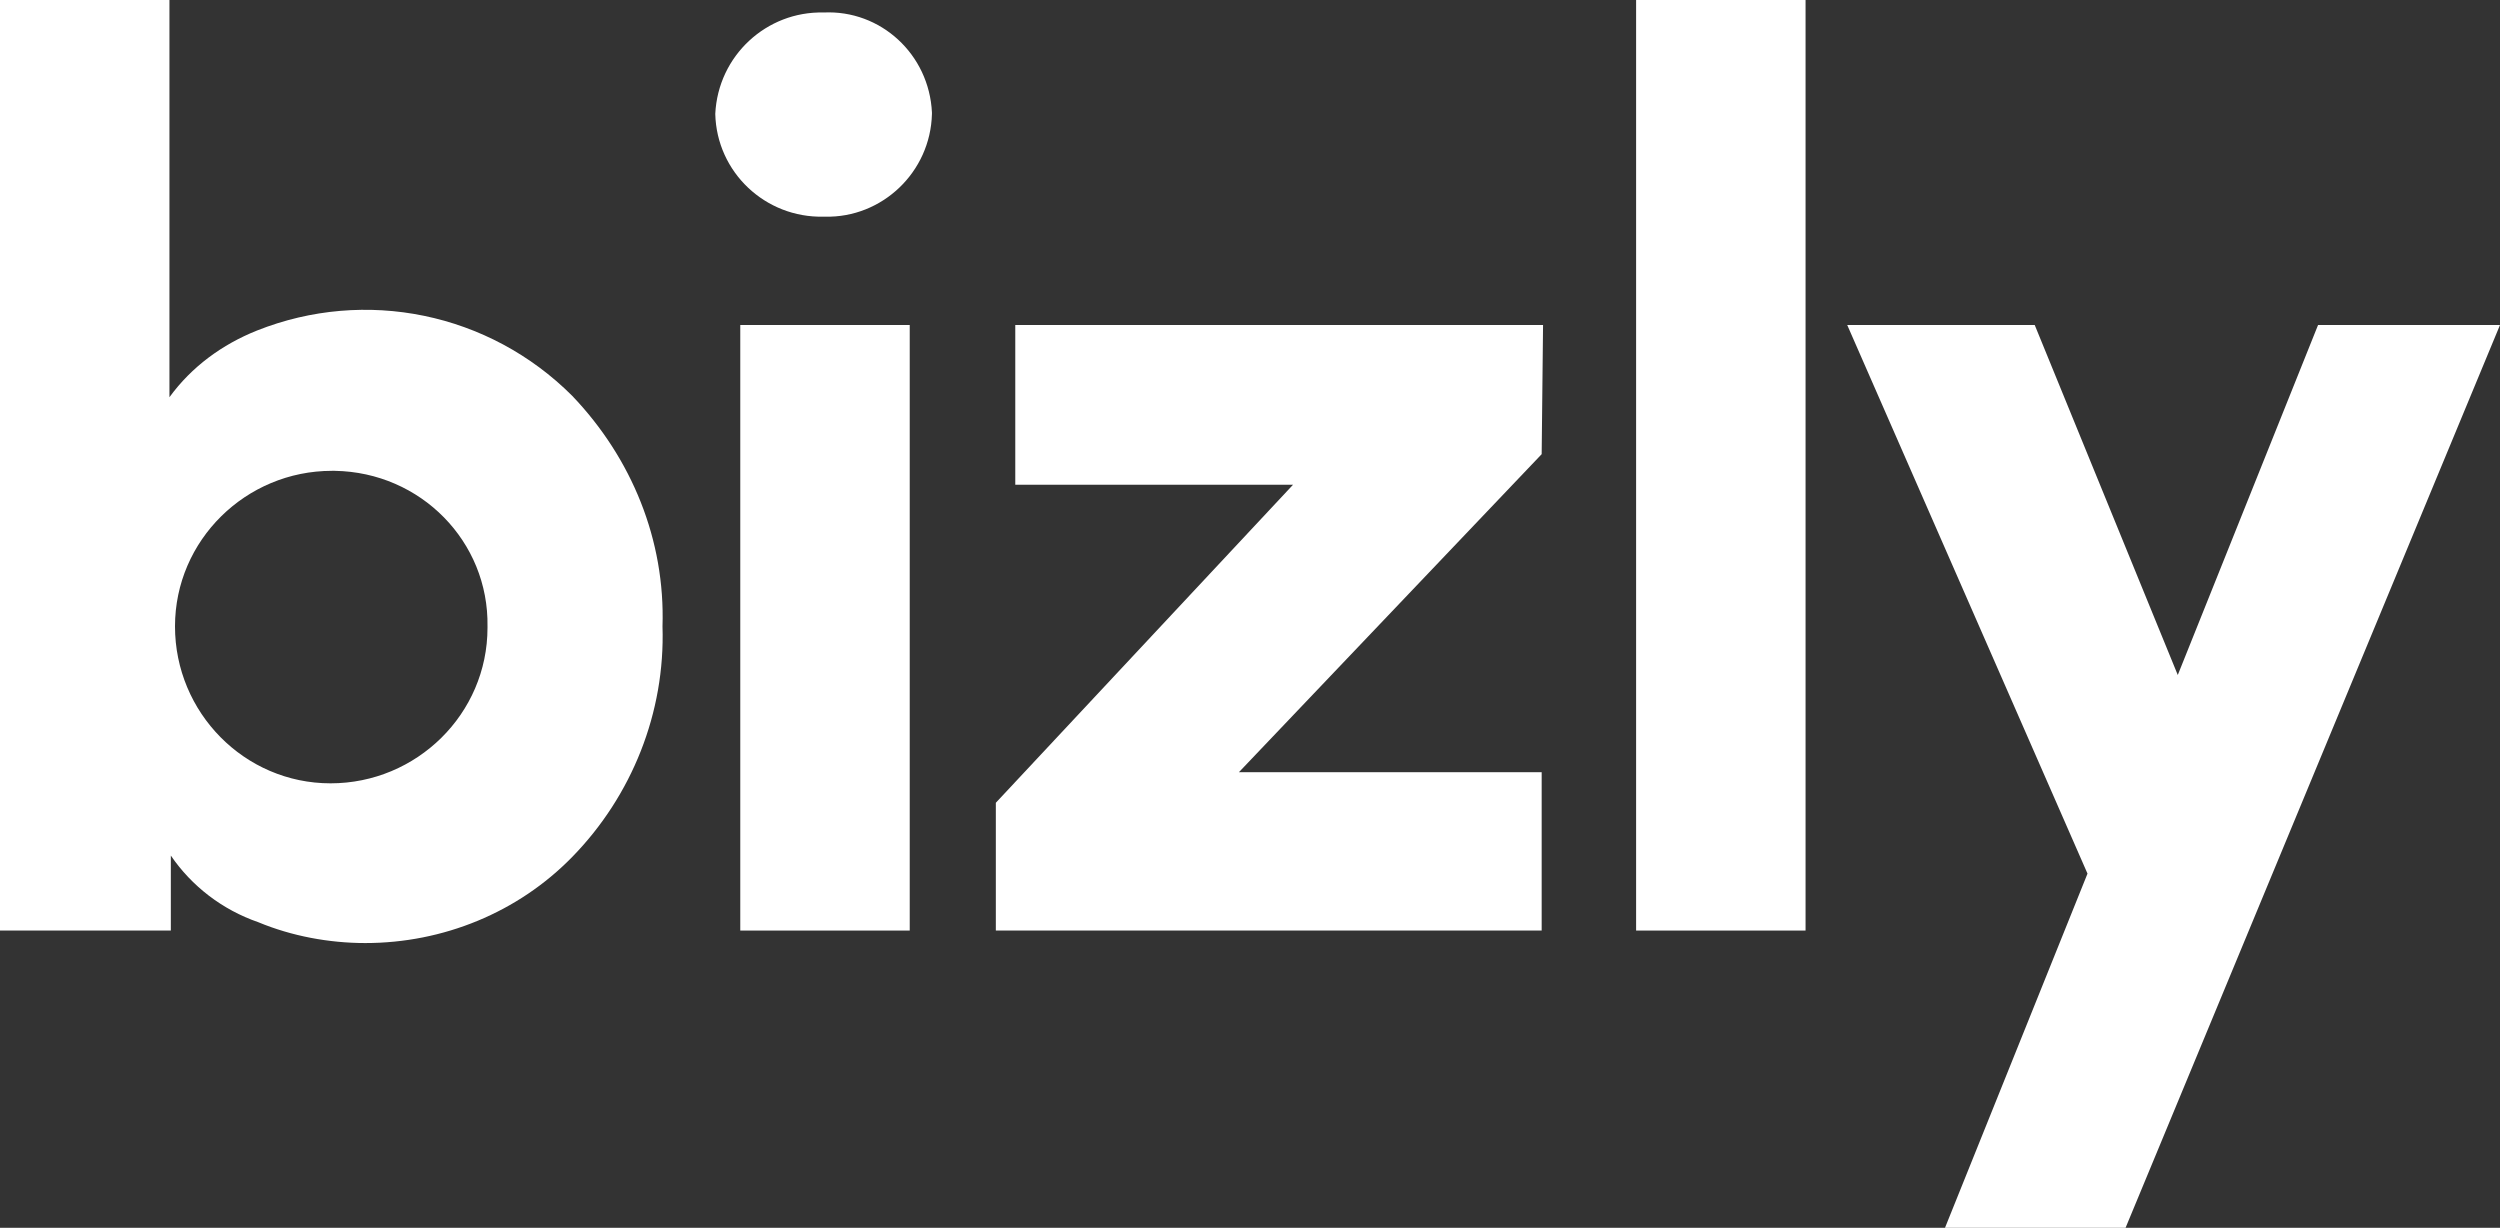
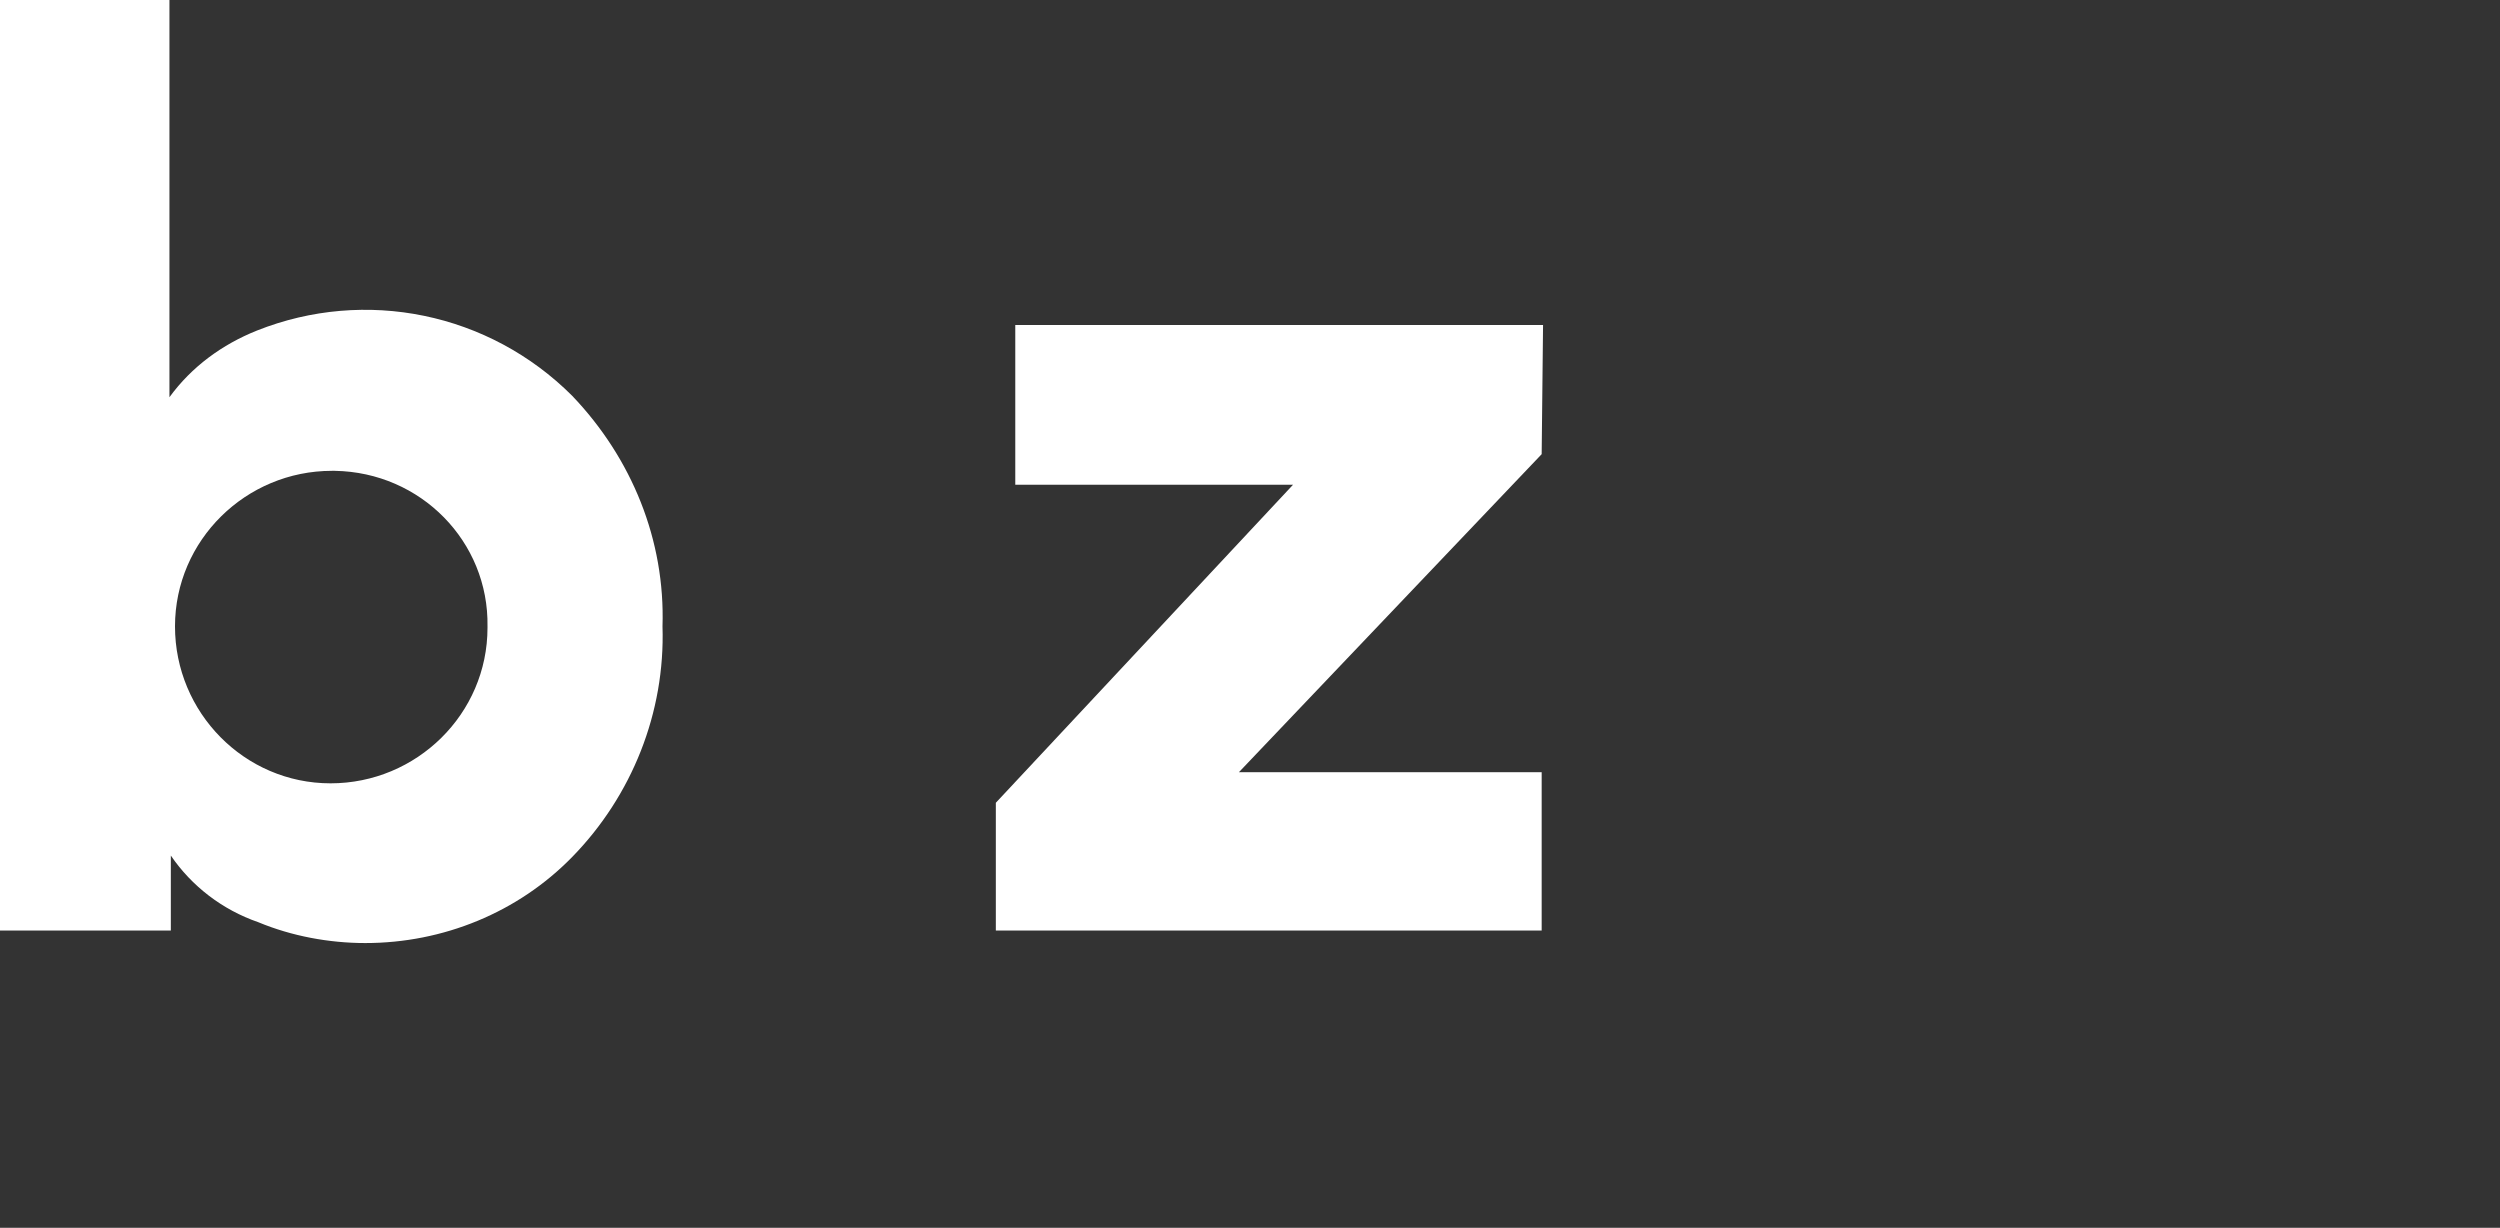
<svg xmlns="http://www.w3.org/2000/svg" version="1.1" id="Group_11" x="0px" y="0px" viewBox="0 0 180 88.4" style="enable-background:new 0 0 180 88.4;" xml:space="preserve">
  <rect x="0" y="0" width="180" height="88.4" fill="#333333" stroke="none" />
  <style type="text/css">
	.st0{fill:#FFFFFF;}
</style>
  <g>
-     <path id="Fill_4" class="st0" d="M59.3,0.9c4.1-0.2,7.6,3,7.8,7.2v0.1c-0.1,4.2-3.6,7.5-7.7,7.4c0,0,0,0-0.1,0   c-4.2,0.1-7.7-3.2-7.8-7.4C51.7,4,55.2,0.8,59.3,0.9z" />
    <path id="Fill_1" class="st0" d="M26.3,67.9c-2.6,0-5.3-0.5-7.7-1.5c-2.6-0.9-4.8-2.6-6.3-4.8v5.4H0v-67h12.2v28.6   c1.6-2.2,3.8-3.8,6.3-4.8c7.8-3.1,16.7-1.3,22.7,4.7c4.3,4.5,6.7,10.4,6.5,16.6c0.2,6.2-2.2,12.2-6.5,16.6   C37.3,65.7,31.9,67.9,26.3,67.9z M23.9,33.9c-6.2,0-11.3,5-11.3,11.2s5,11.3,11.2,11.3s11.3-5,11.3-11.2v-0.1   c0.1-6.1-4.8-11.1-11-11.2C24.1,33.9,24,33.9,23.9,33.9z" />
-     <path id="Fill_6" class="st0" d="M53.3,67h12.2V23.4H53.3V67z" />
    <path id="Fill_8" class="st0" d="M111,32.7L89.2,55.6H111V67H71.7v-9.2l21.4-22.9h-20V23.4h38L111,32.7z" />
-     <path id="Fill_9" class="st0" d="M117.8,67H130V0h-12.2V67z" />
-     <path id="Fill_10" class="st0" d="M180,23.4l-27,65.1H140l10.3-25.6L133,23.4h13.5l10.3,25.2l10.1-25.2H180z" />
  </g>
</svg>